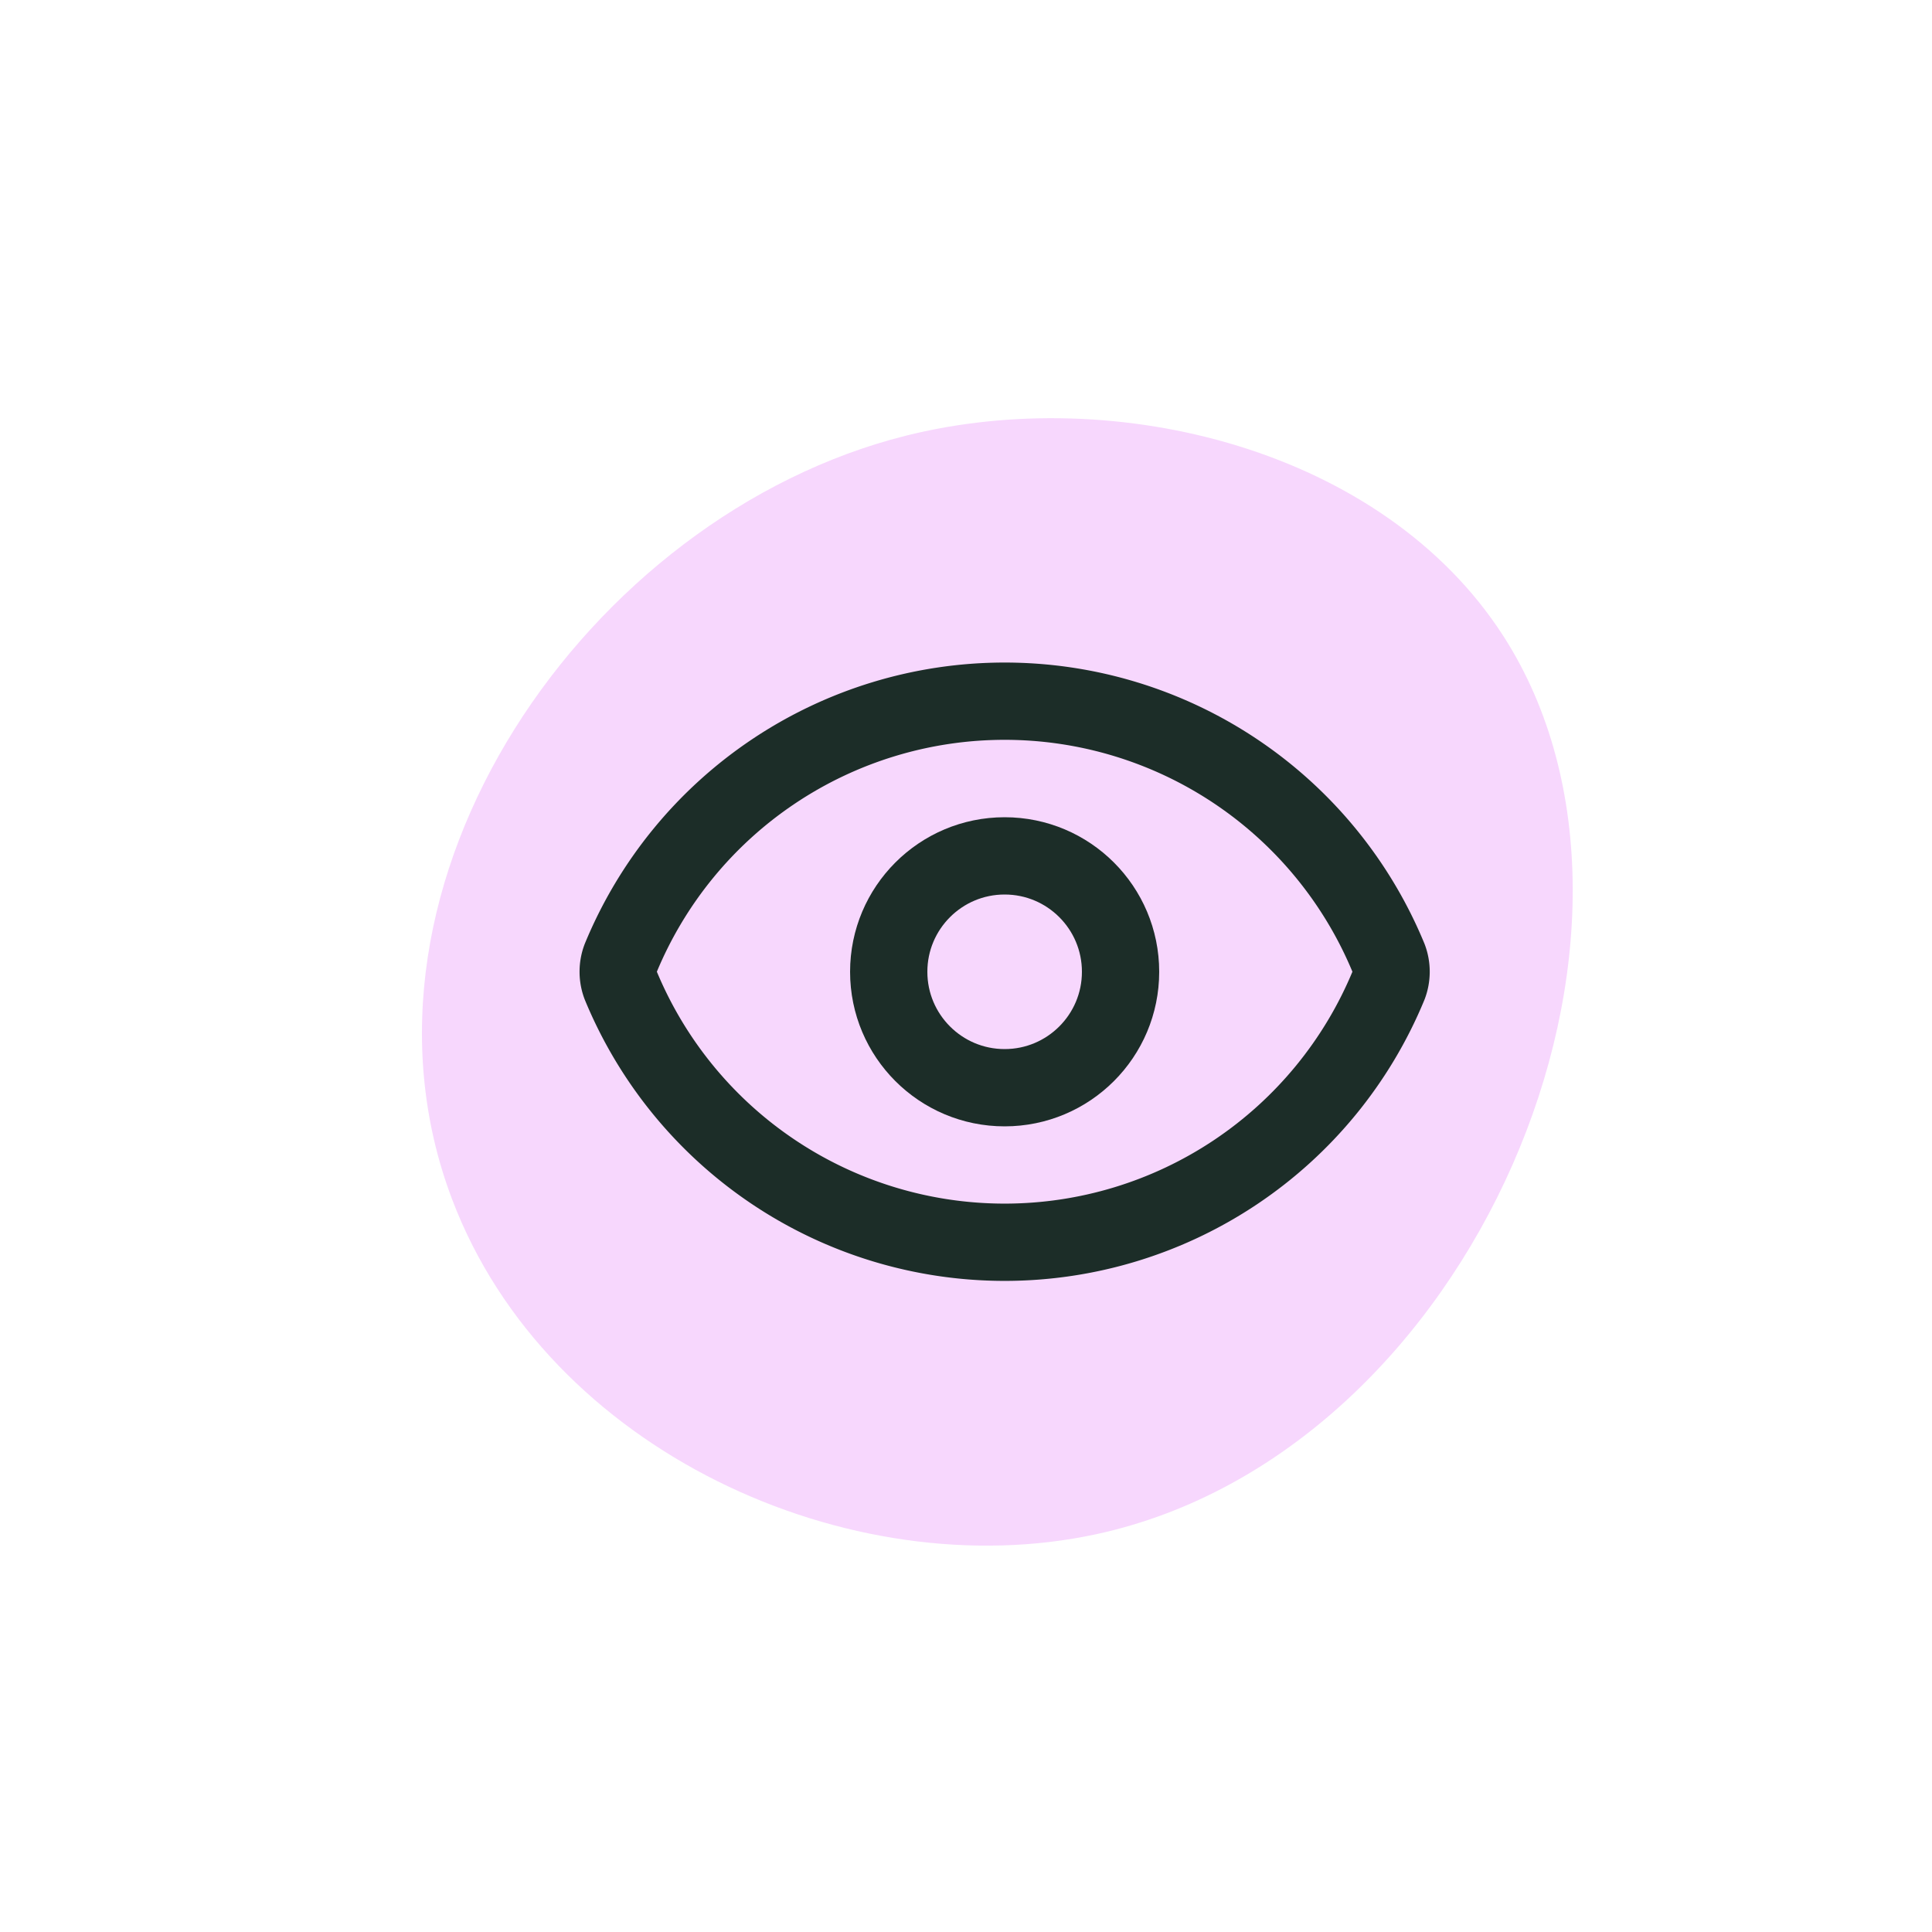
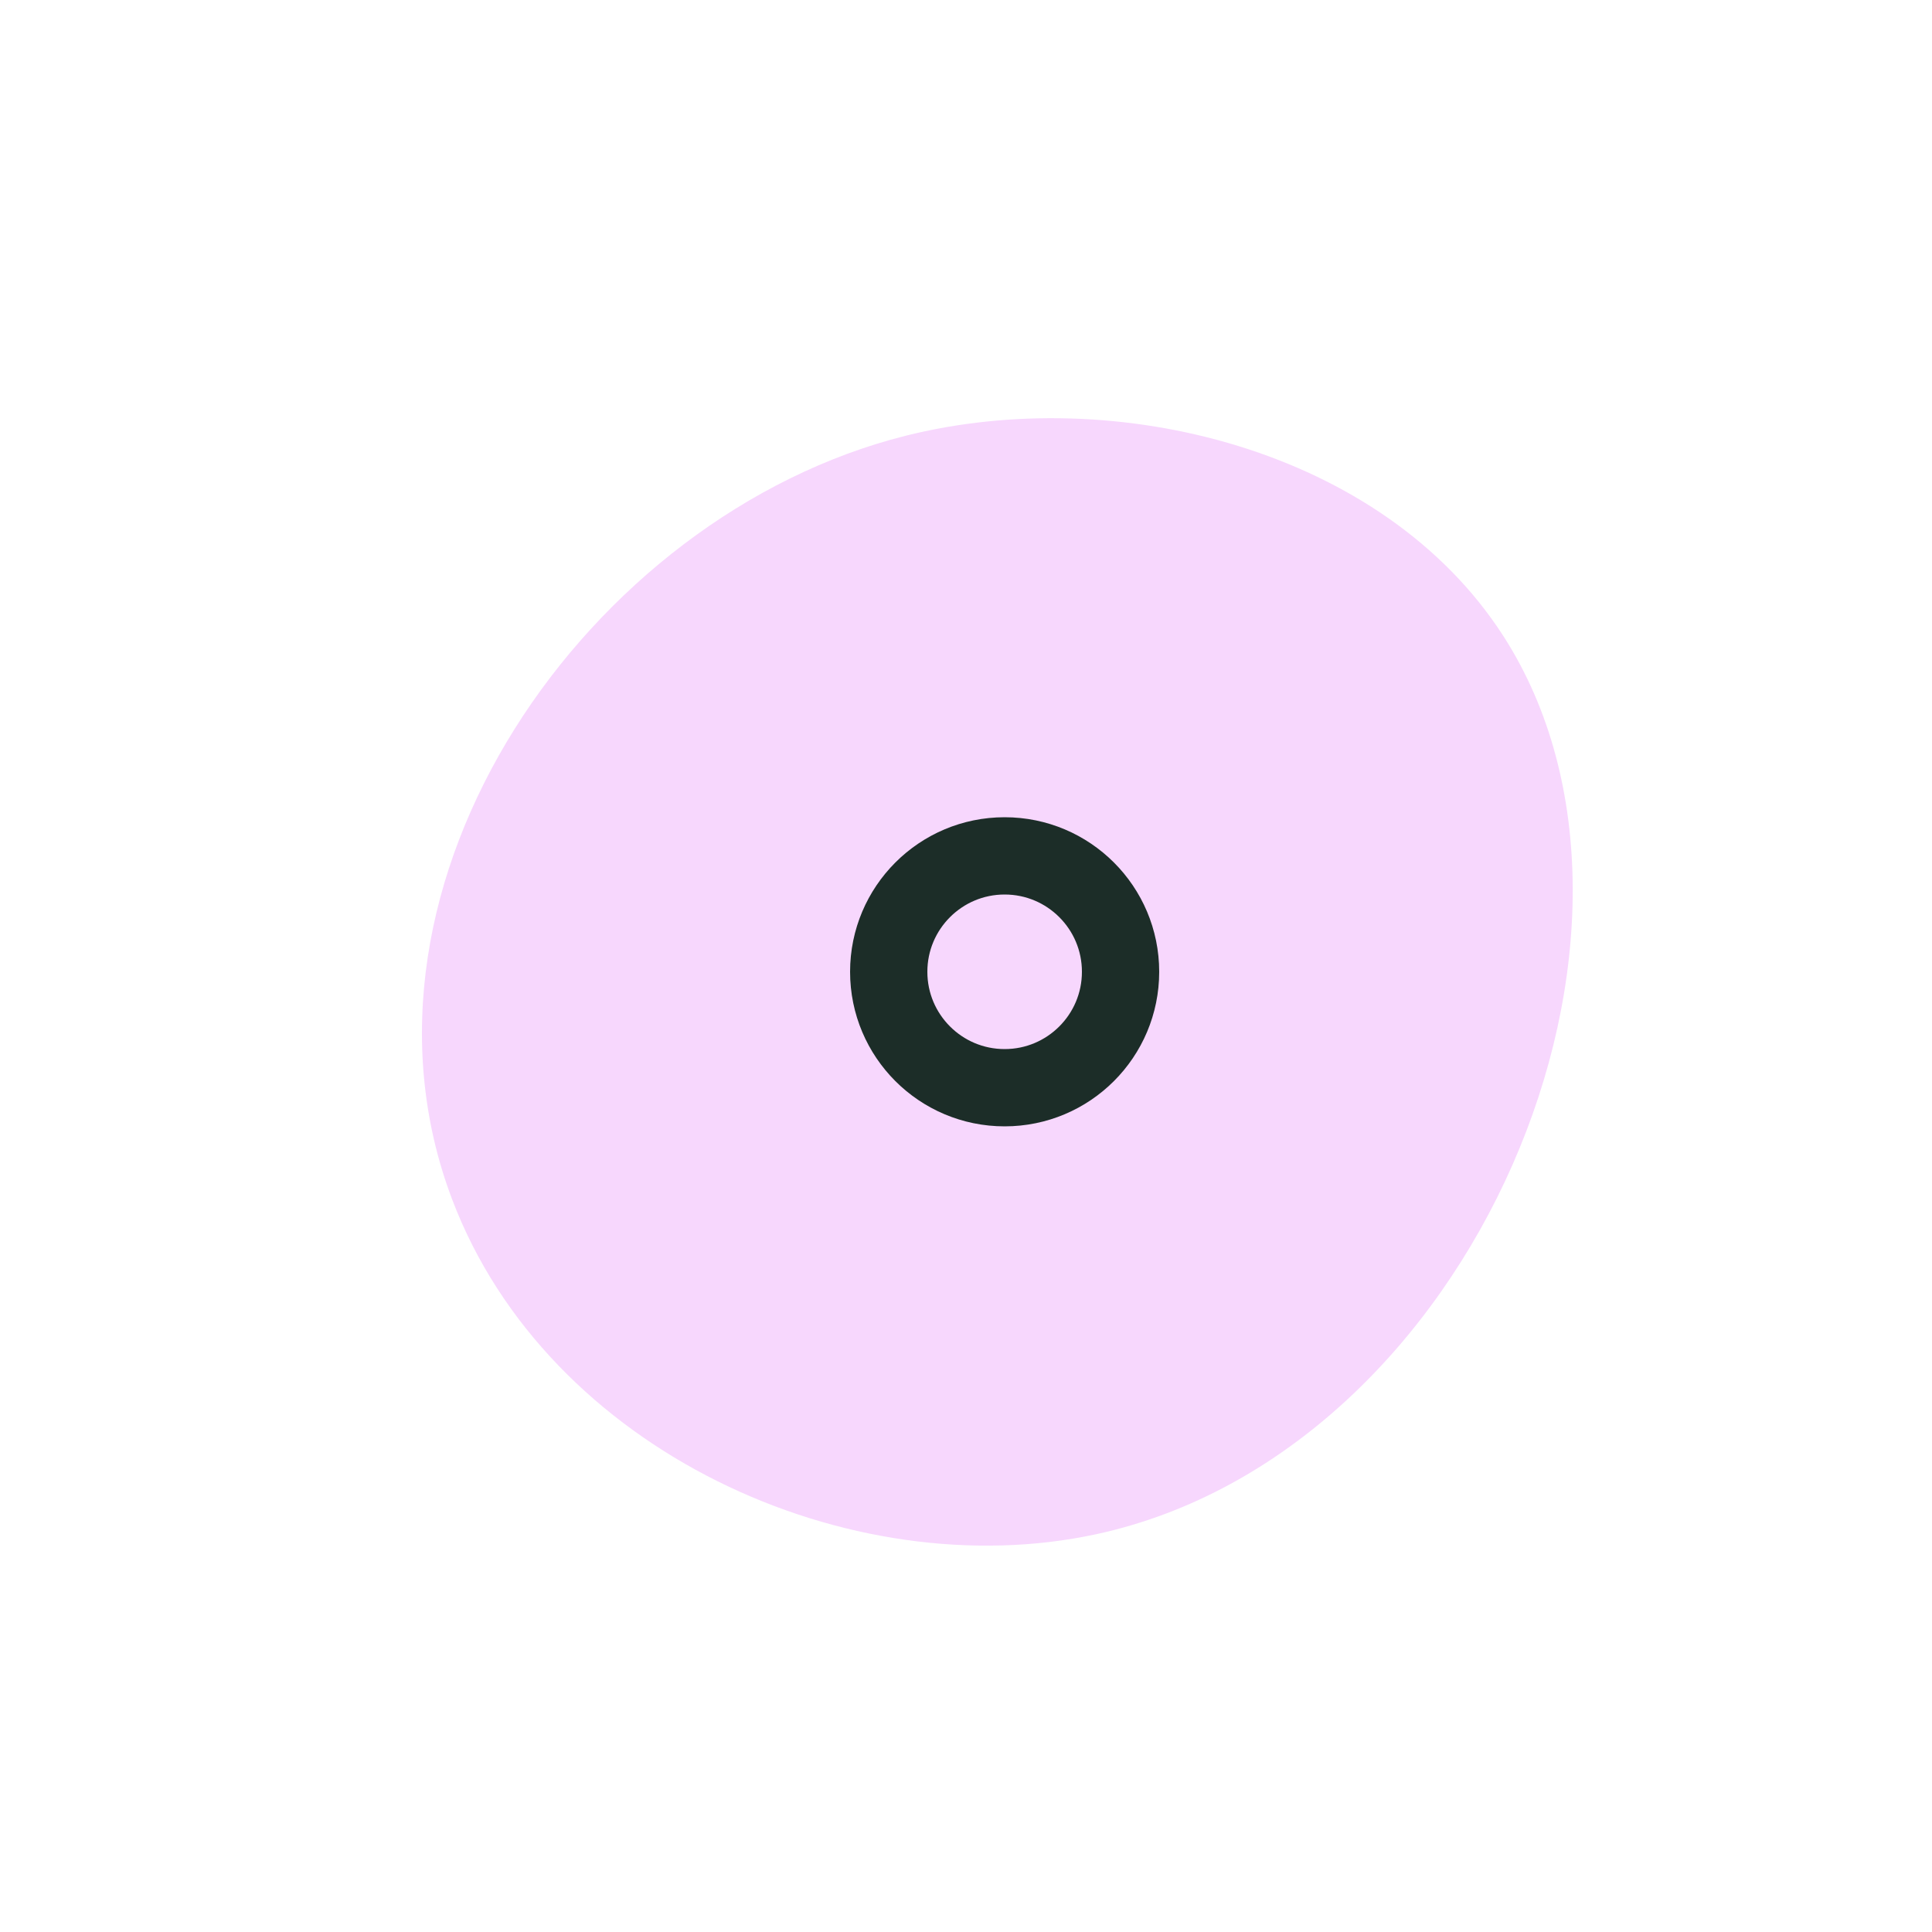
<svg xmlns="http://www.w3.org/2000/svg" width="50" height="50" viewBox="0 0 50 50">
  <defs>
    <clipPath id="clip-path">
      <rect id="Rectangle_8513" data-name="Rectangle 8513" width="29.781" height="29.179" fill="#f7d7fd" />
    </clipPath>
    <clipPath id="clip-Icon-home-besoin-_1">
      <rect width="50" height="50" />
    </clipPath>
  </defs>
  <g id="Icon-home-besoin-_1" data-name="Icon-home-besoin-#1" clip-path="url(#clip-Icon-home-besoin-_1)">
    <g id="Groupe_8769" data-name="Groupe 8769" transform="translate(10.92 10.822)">
      <g id="Groupe_8612" data-name="Groupe 8612" transform="translate(0 0)" clip-path="url(#clip-path)">
        <path id="Tracé_9791" data-name="Tracé 9791" d="M12.511.457C4.3,2.521-2.323,12.019.779,20.212c2.474,6.534,10.3,10.048,16.672,8.671,9.793-2.117,15.431-15.646,10.533-23.249C24.868.8,17.958-.913,12.511.457" transform="translate(0 0)" fill="#f7d7fd" />
      </g>
    </g>
    <g id="Groupe_8770" data-name="Groupe 8770" transform="translate(14 13.15)">
-       <path id="Tracé_9858" data-name="Tracé 9858" d="M2.062,12.348a1,1,0,0,1,0-.7,10.75,10.75,0,0,1,19.876,0,1,1,0,0,1,0,.7,10.75,10.75,0,0,1-19.876,0" fill="none" stroke="#1c2d28" stroke-linecap="round" stroke-linejoin="round" stroke-width="2" />
      <circle id="Ellipse_375" data-name="Ellipse 375" cx="3" cy="3" r="3" transform="translate(9 9)" fill="none" stroke="#1c2d28" stroke-linecap="round" stroke-linejoin="round" stroke-width="2" />
    </g>
  </g>
</svg>